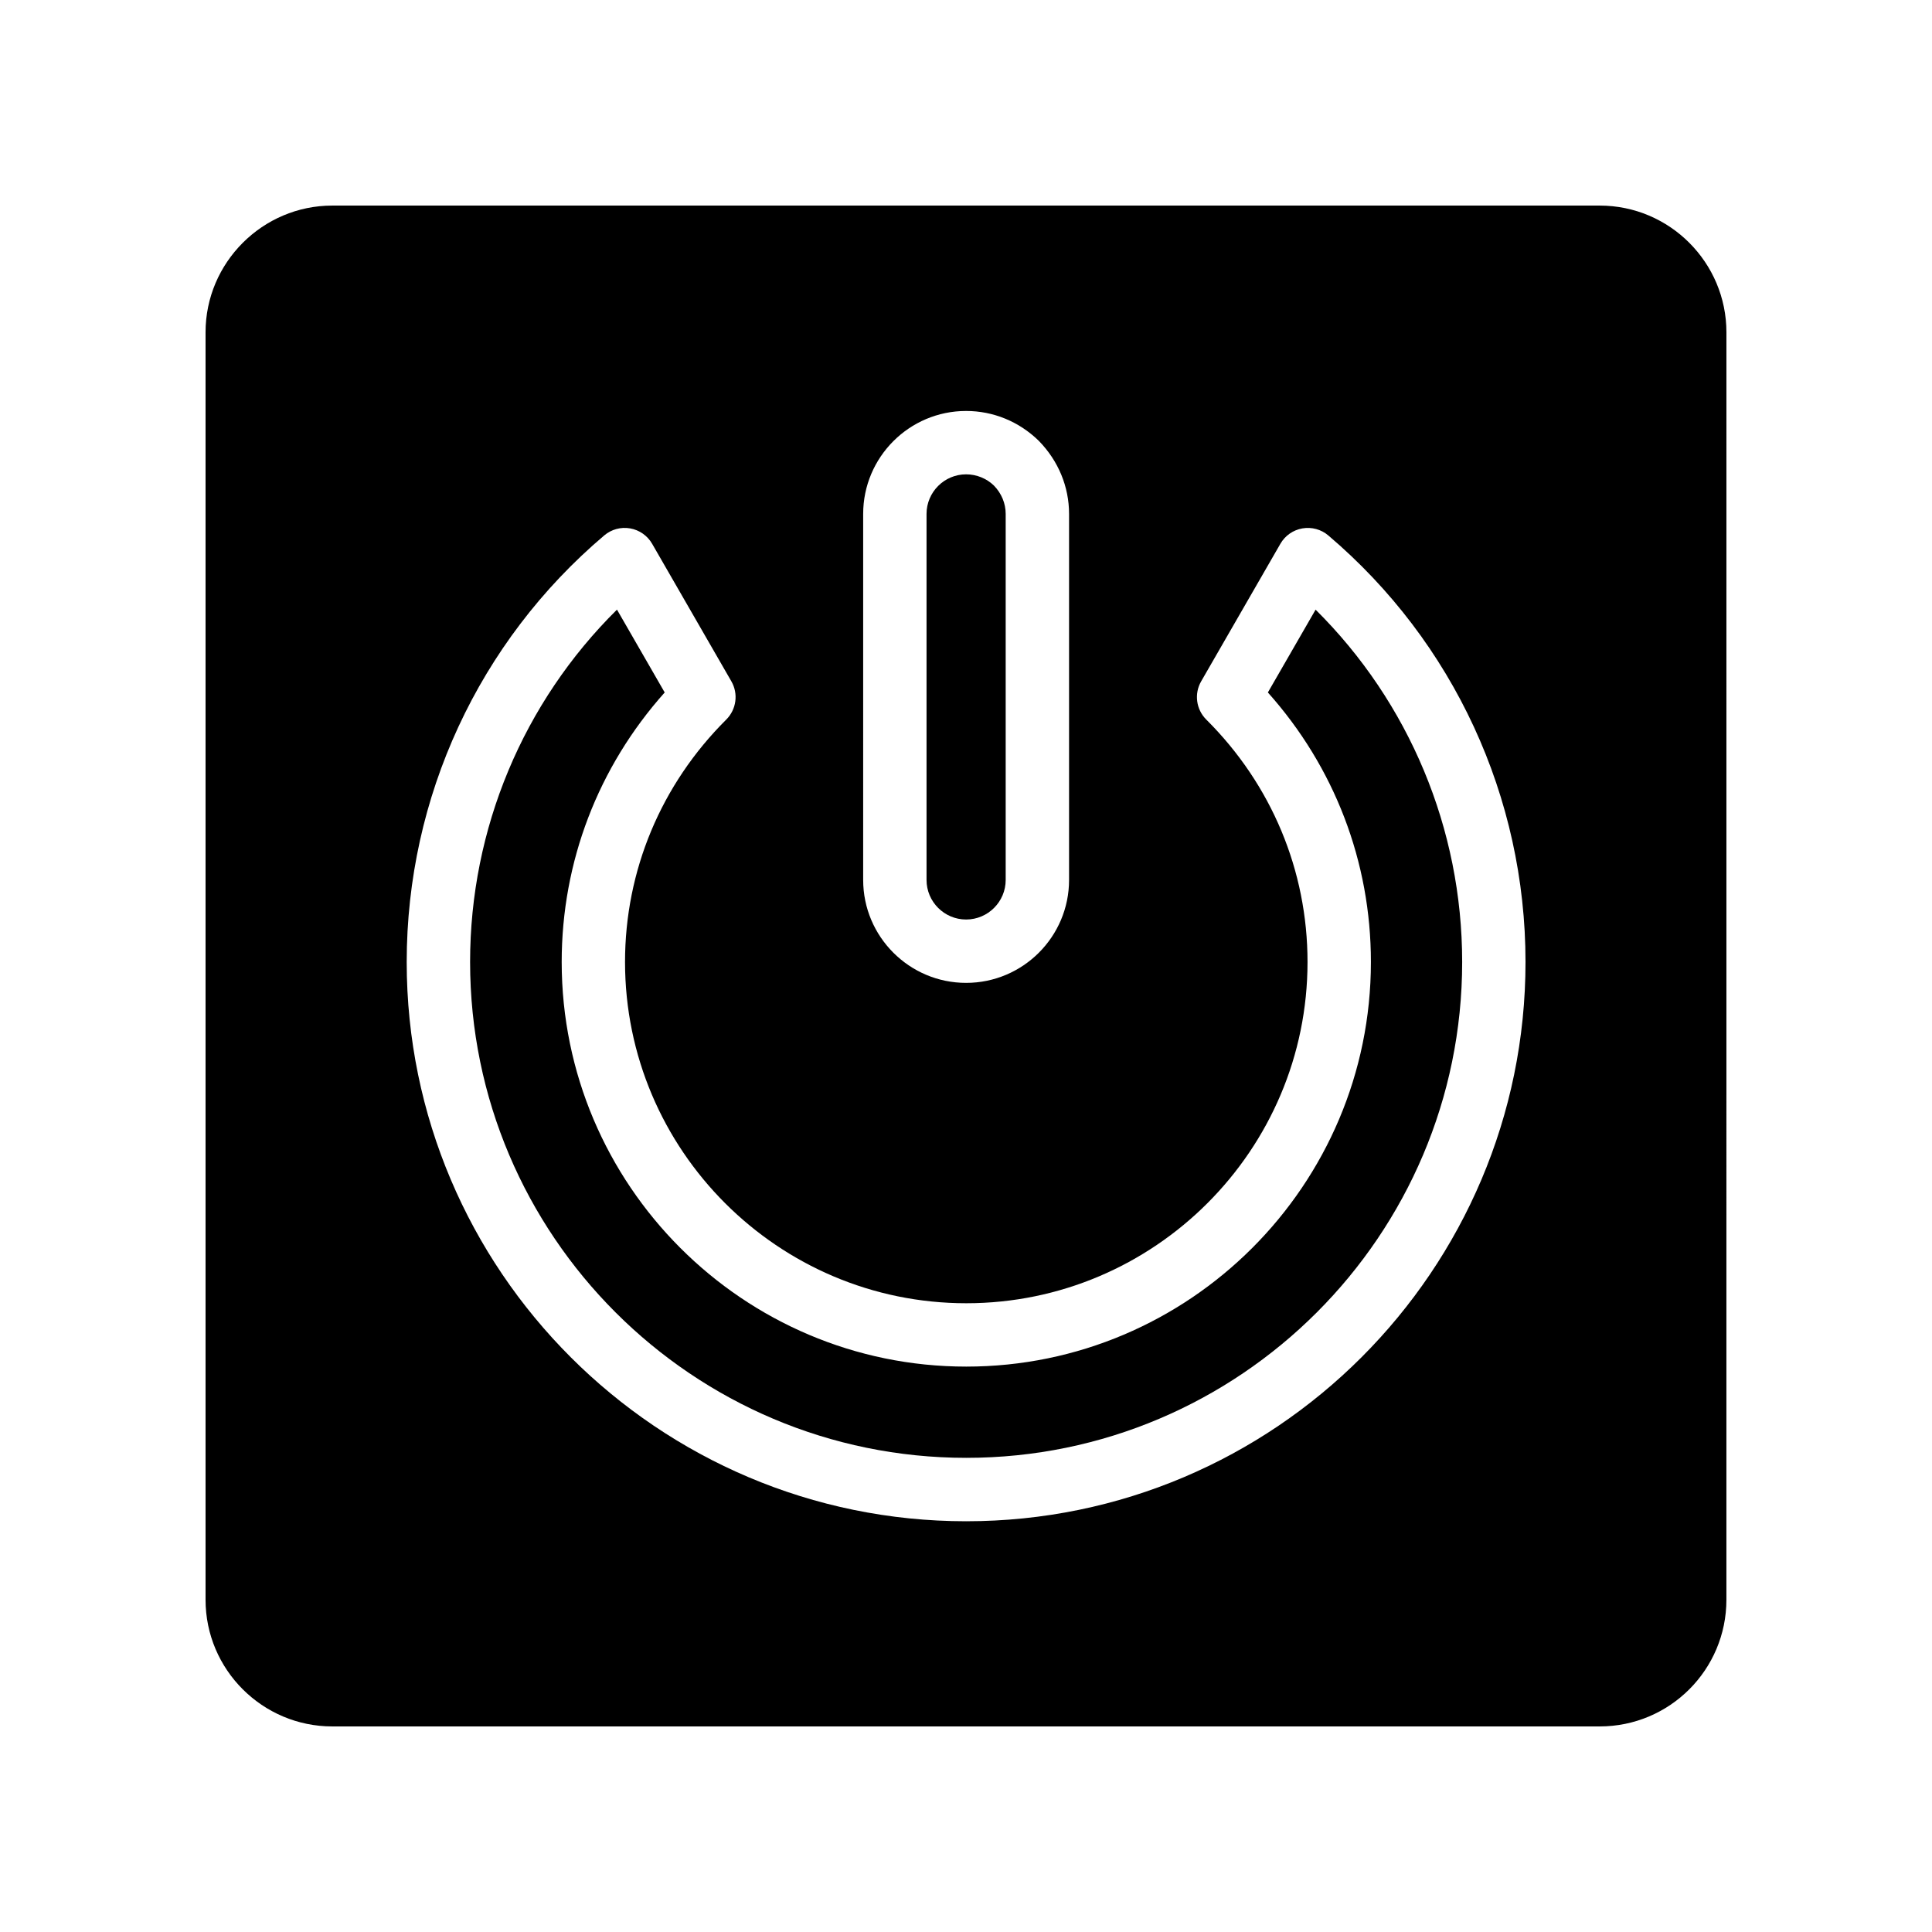
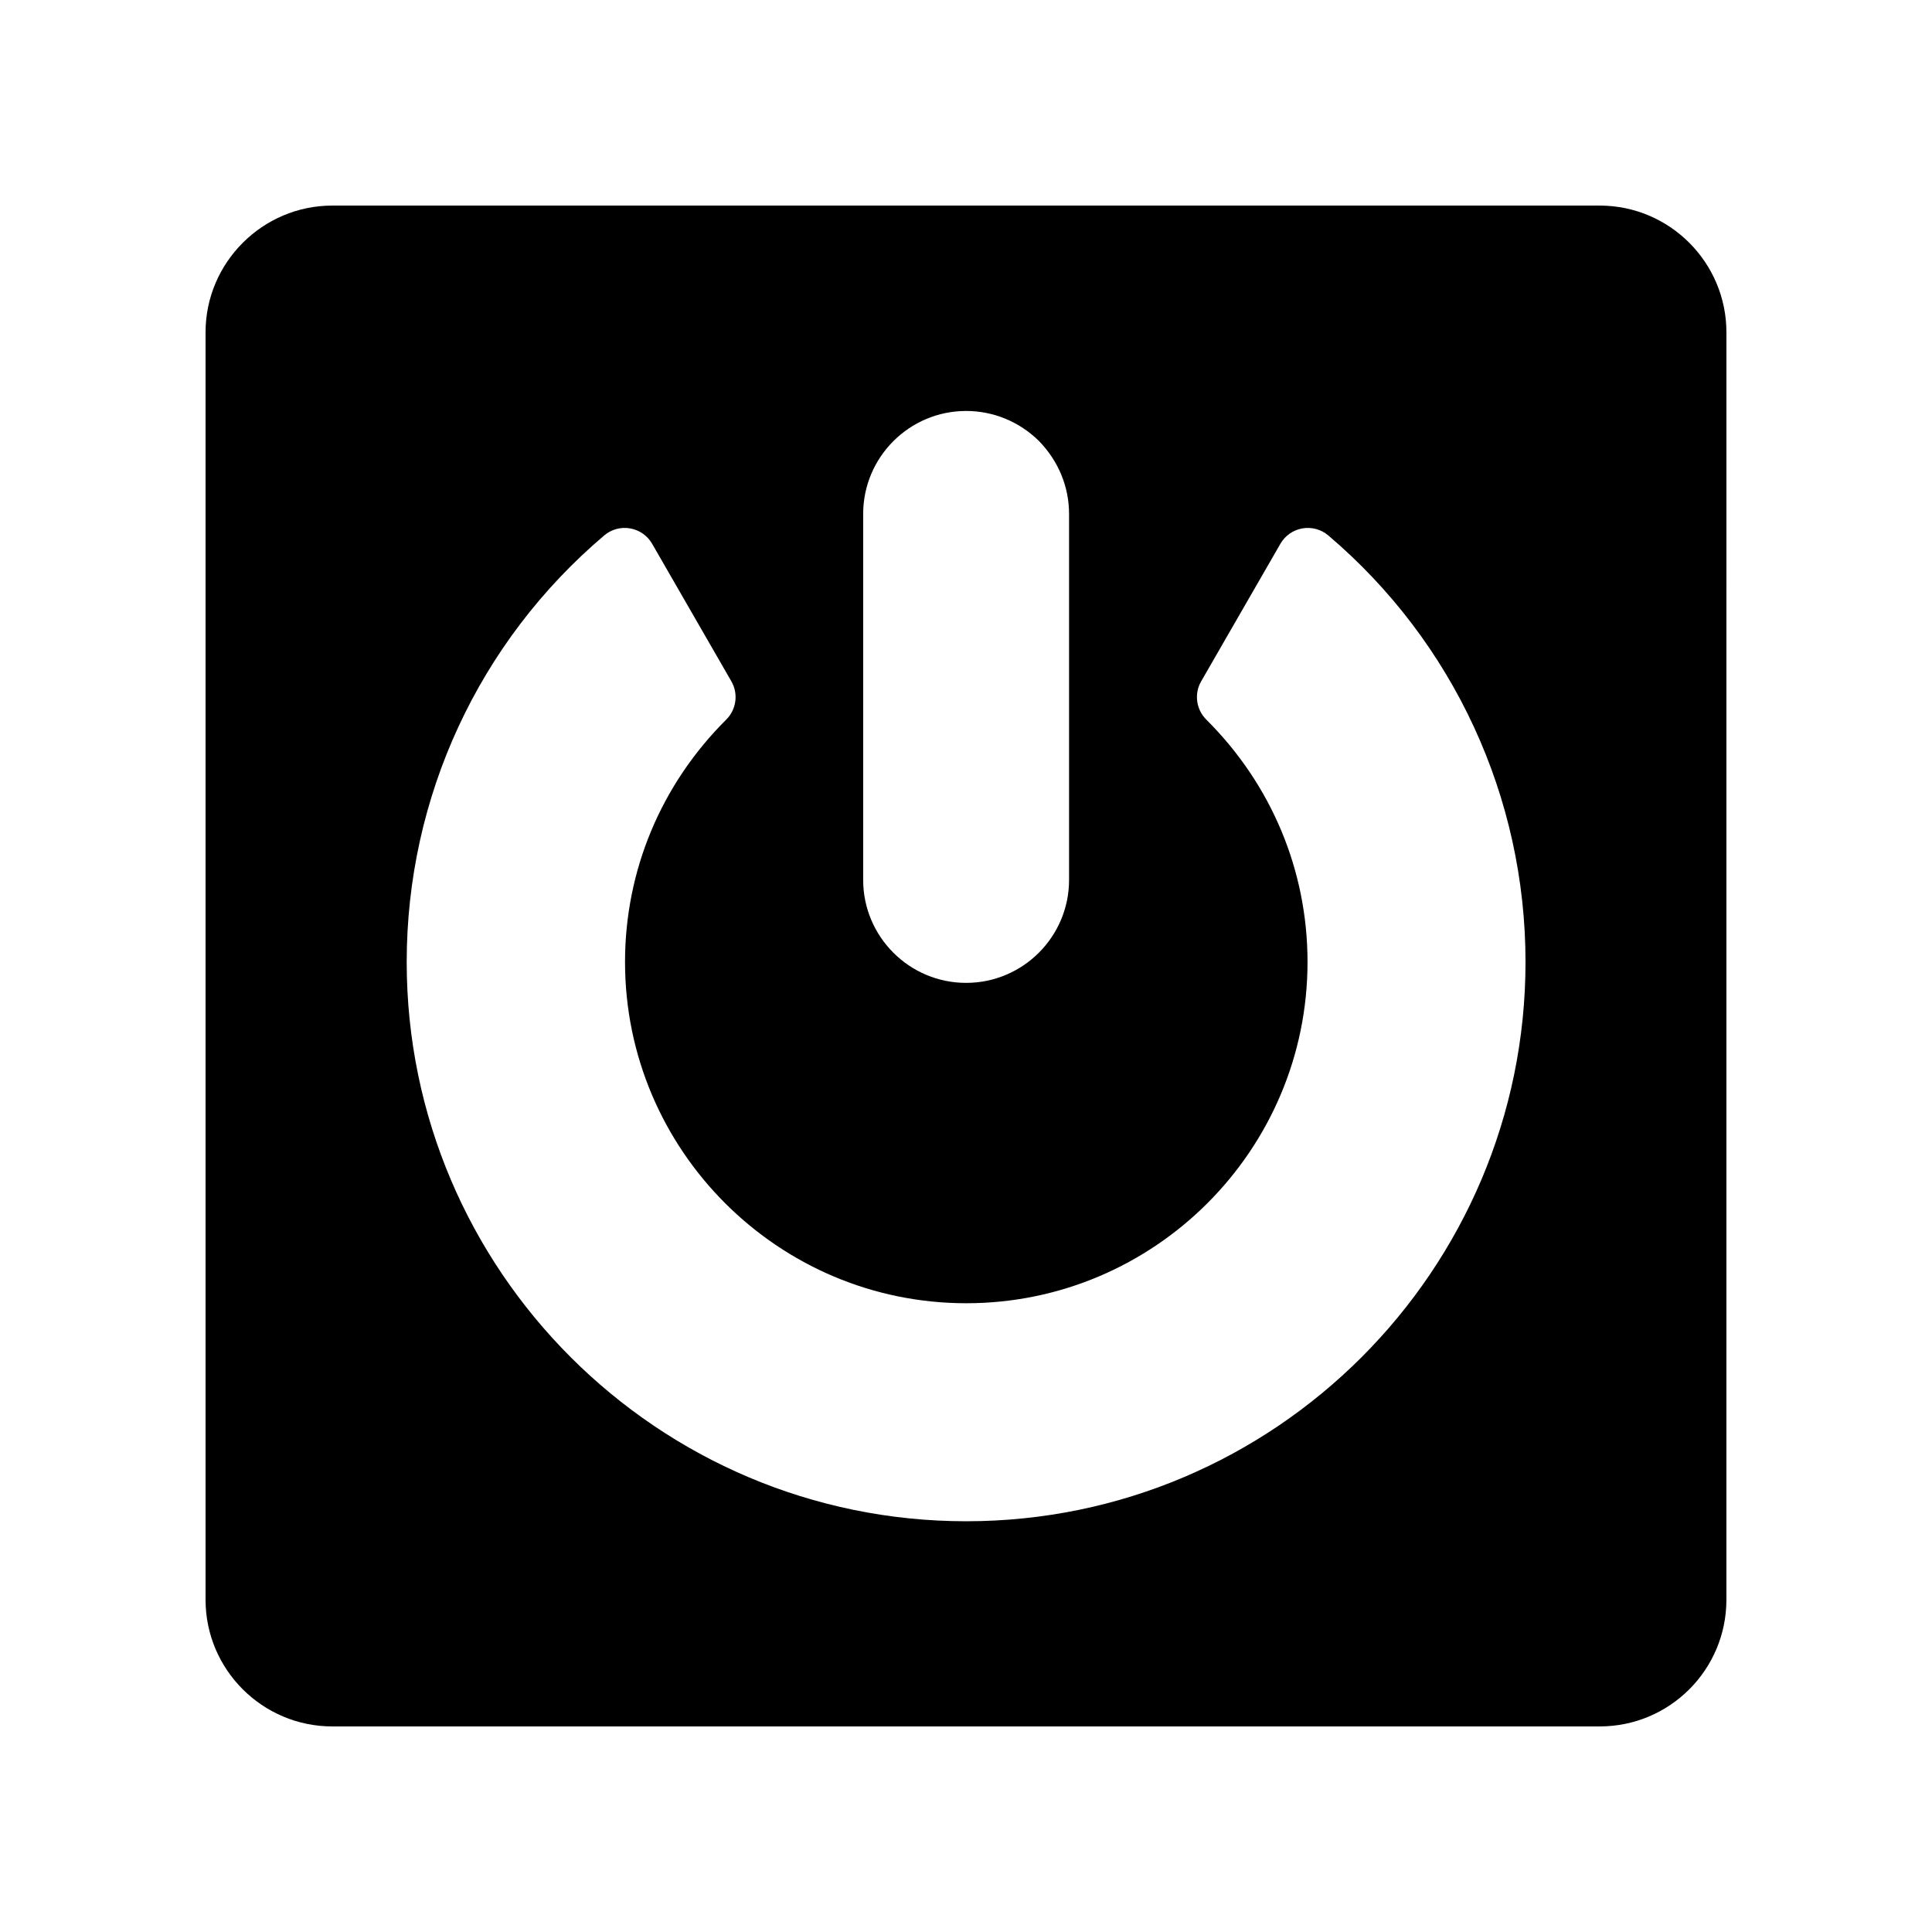
<svg xmlns="http://www.w3.org/2000/svg" fill="#000000" width="800px" height="800px" version="1.1" viewBox="144 144 512 512">
  <g>
-     <path d="m480 327.51c17.656 19.762 27.305 44.879 27.305 71.422 0 59.129-48.102 107.23-107.23 107.23-59.121 0-107.22-48.102-107.22-107.23 0-26.543 9.652-51.66 27.297-71.422l-12.645-21.953c-24.855 24.574-38.926 58.062-38.926 93.375 0 72.465 58.992 131.41 131.5 131.41 72.465 0 131.41-58.949 131.41-131.41 0-35.277-14.047-68.766-38.844-93.367z" />
    <path d="m567.93 198.48h-335.87c-18.473 0-33.586 15.113-33.586 33.586v335.87c0 18.559 15.113 33.586 33.586 33.586h335.87c18.559 0 33.586-15.031 33.586-33.586l0.004-335.87c0-18.473-15.031-33.586-33.59-33.586zm-195.18 81.719c0-15.047 12.234-27.289 27.281-27.289 7.199 0 14.031 2.805 19.246 7.898 5.231 5.356 8.035 12.195 8.035 19.395v96.988c0 15.047-12.234 27.281-27.281 27.281s-27.281-12.234-27.281-27.281zm27.32 266.95c-81.77 0-148.29-66.484-148.29-148.21 0-43.656 19.082-84.855 52.34-113.04 1.902-1.617 4.41-2.305 6.871-1.871 2.453 0.426 4.594 1.926 5.832 4.082l20.992 36.441c1.902 3.297 1.344 7.453-1.352 10.145-17.293 17.219-26.824 40.031-26.824 64.238 0 49.863 40.566 90.438 90.43 90.438 49.863 0 90.438-40.574 90.438-90.438 0-24.199-9.527-47.02-26.832-64.238-2.699-2.691-3.254-6.848-1.352-10.145l20.992-36.441c1.238-2.164 3.379-3.656 5.84-4.082 2.445-0.418 4.969 0.254 6.871 1.879 33.203 28.207 52.25 69.406 52.25 113.03 0 81.727-66.484 148.21-148.21 148.21z" />
-     <path d="m400.03 387.68c5.781 0 10.488-4.707 10.488-10.488v-96.992c0-2.789-1.105-5.461-3.117-7.519-1.918-1.871-4.582-2.977-7.371-2.977-5.781 0-10.488 4.707-10.488 10.496v96.988c0 5.785 4.707 10.492 10.488 10.492z" />
  </g>
</svg>